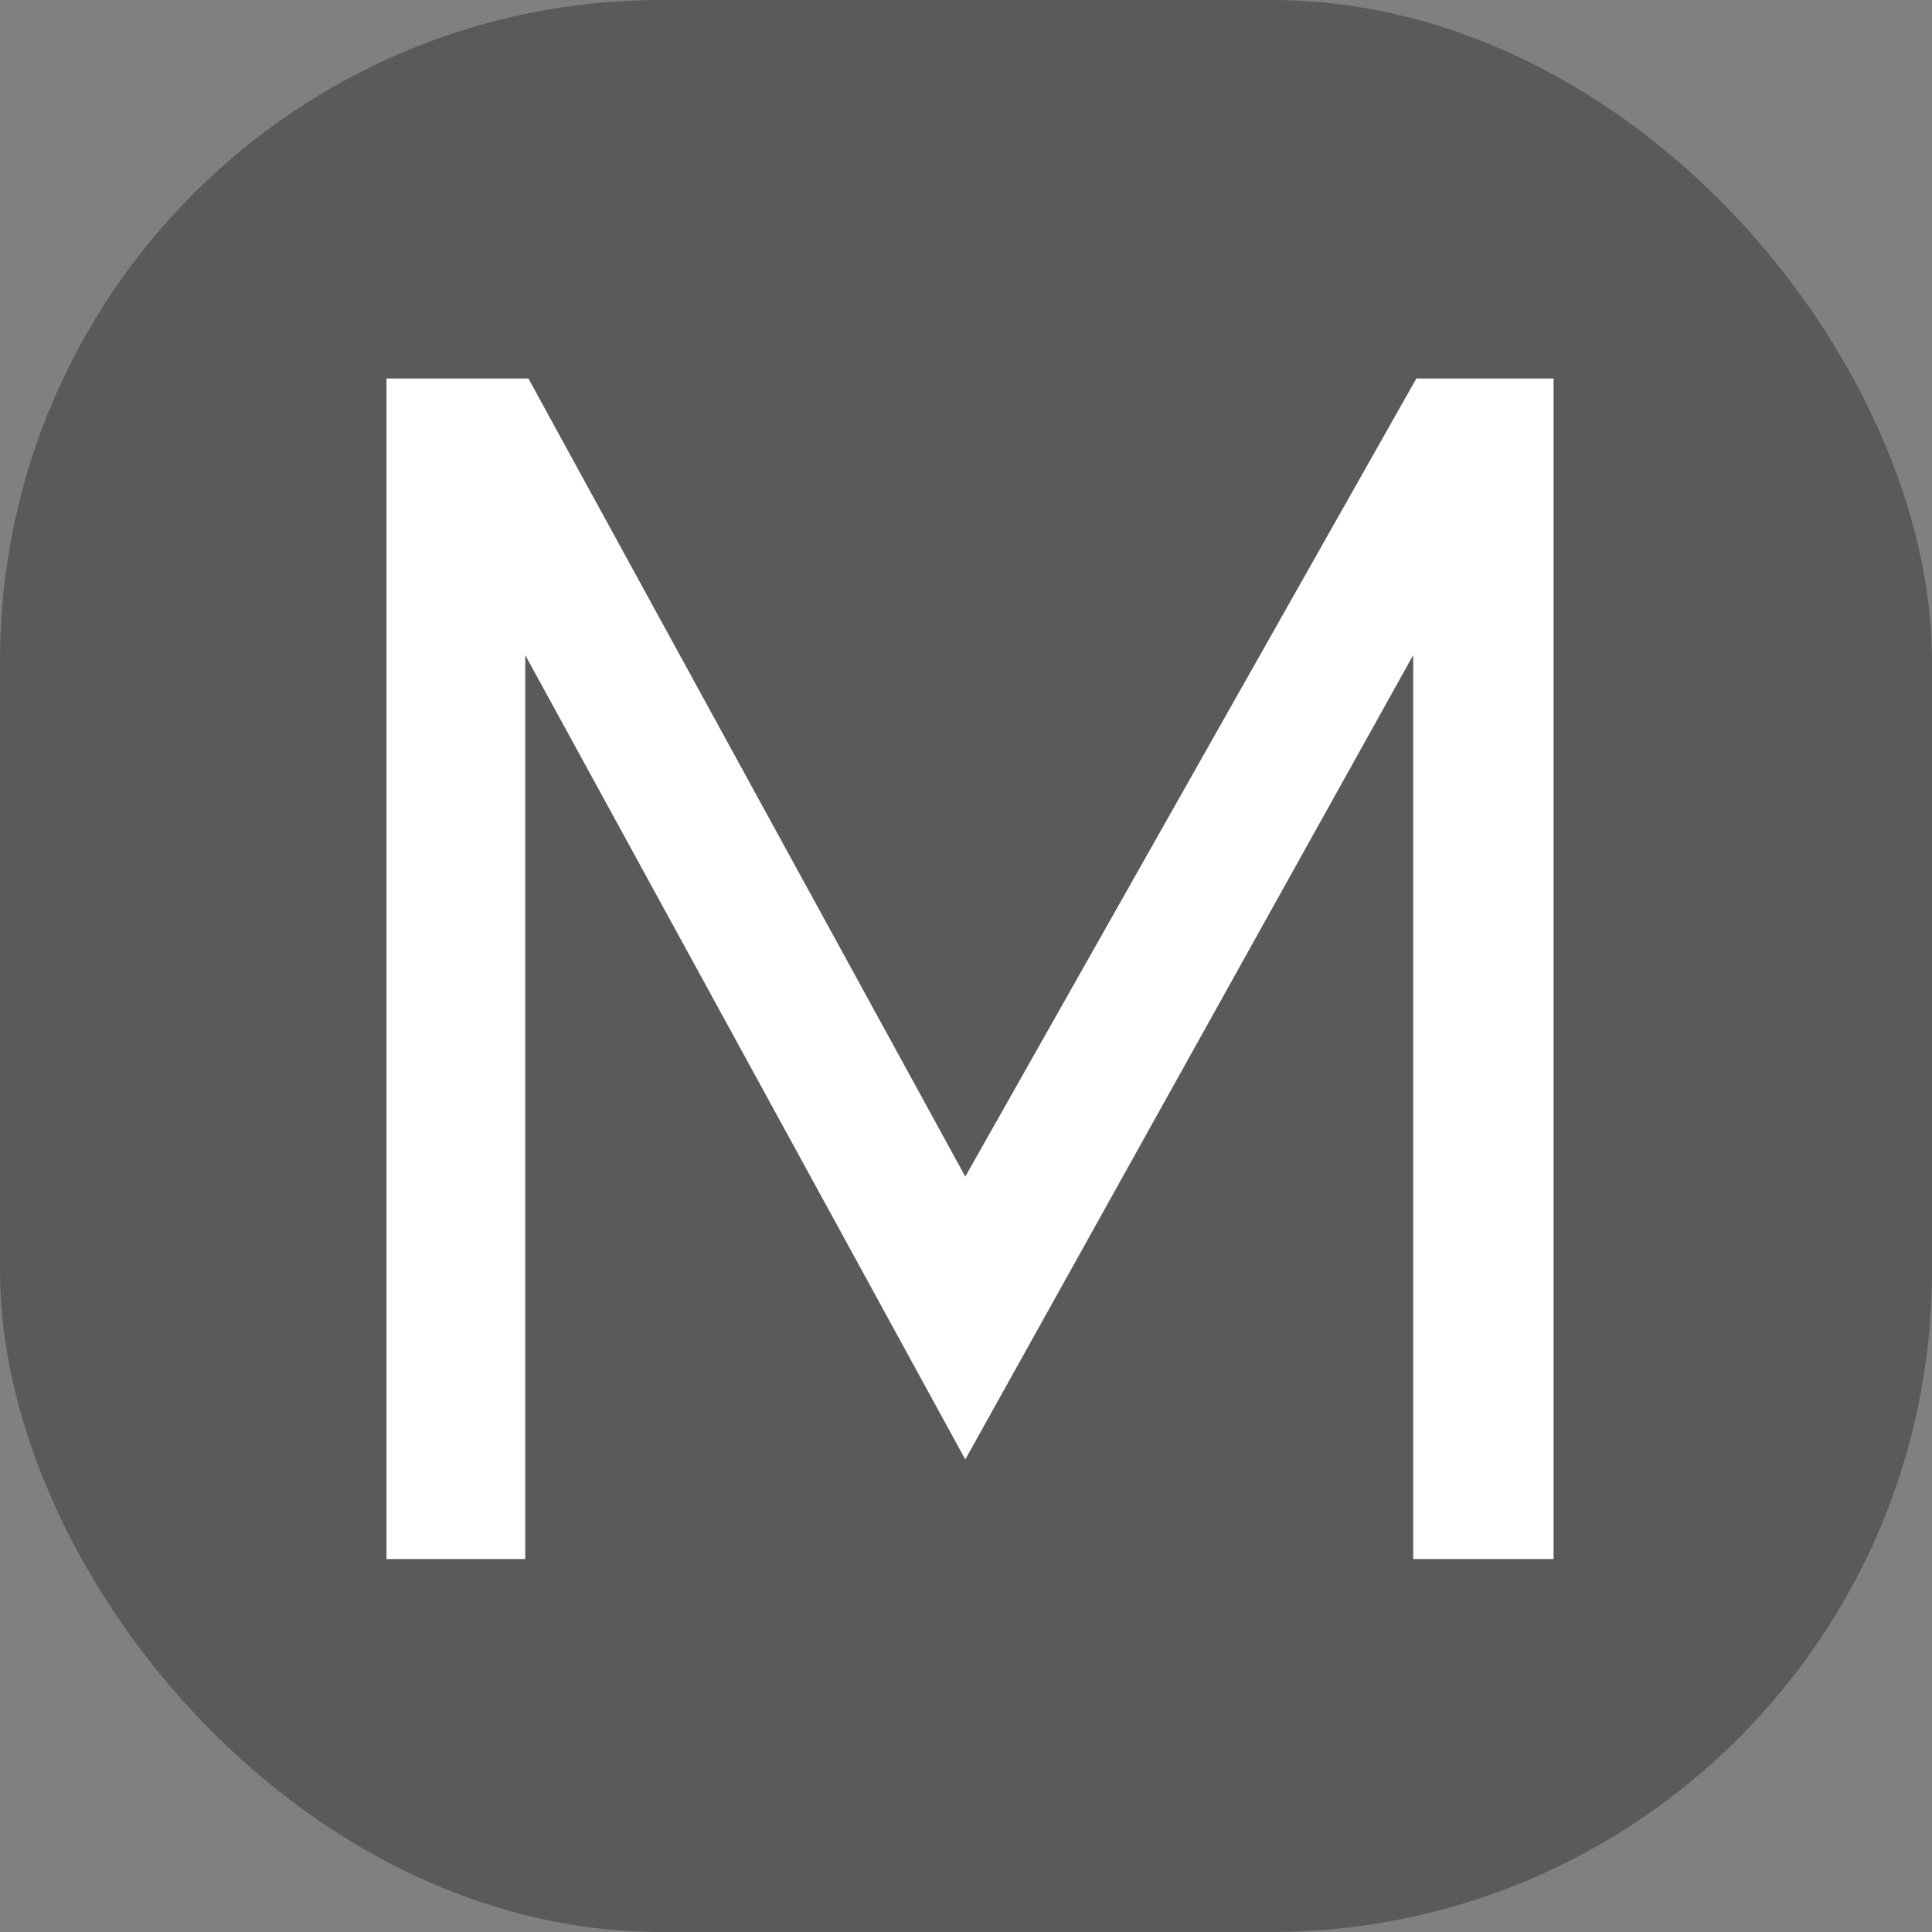
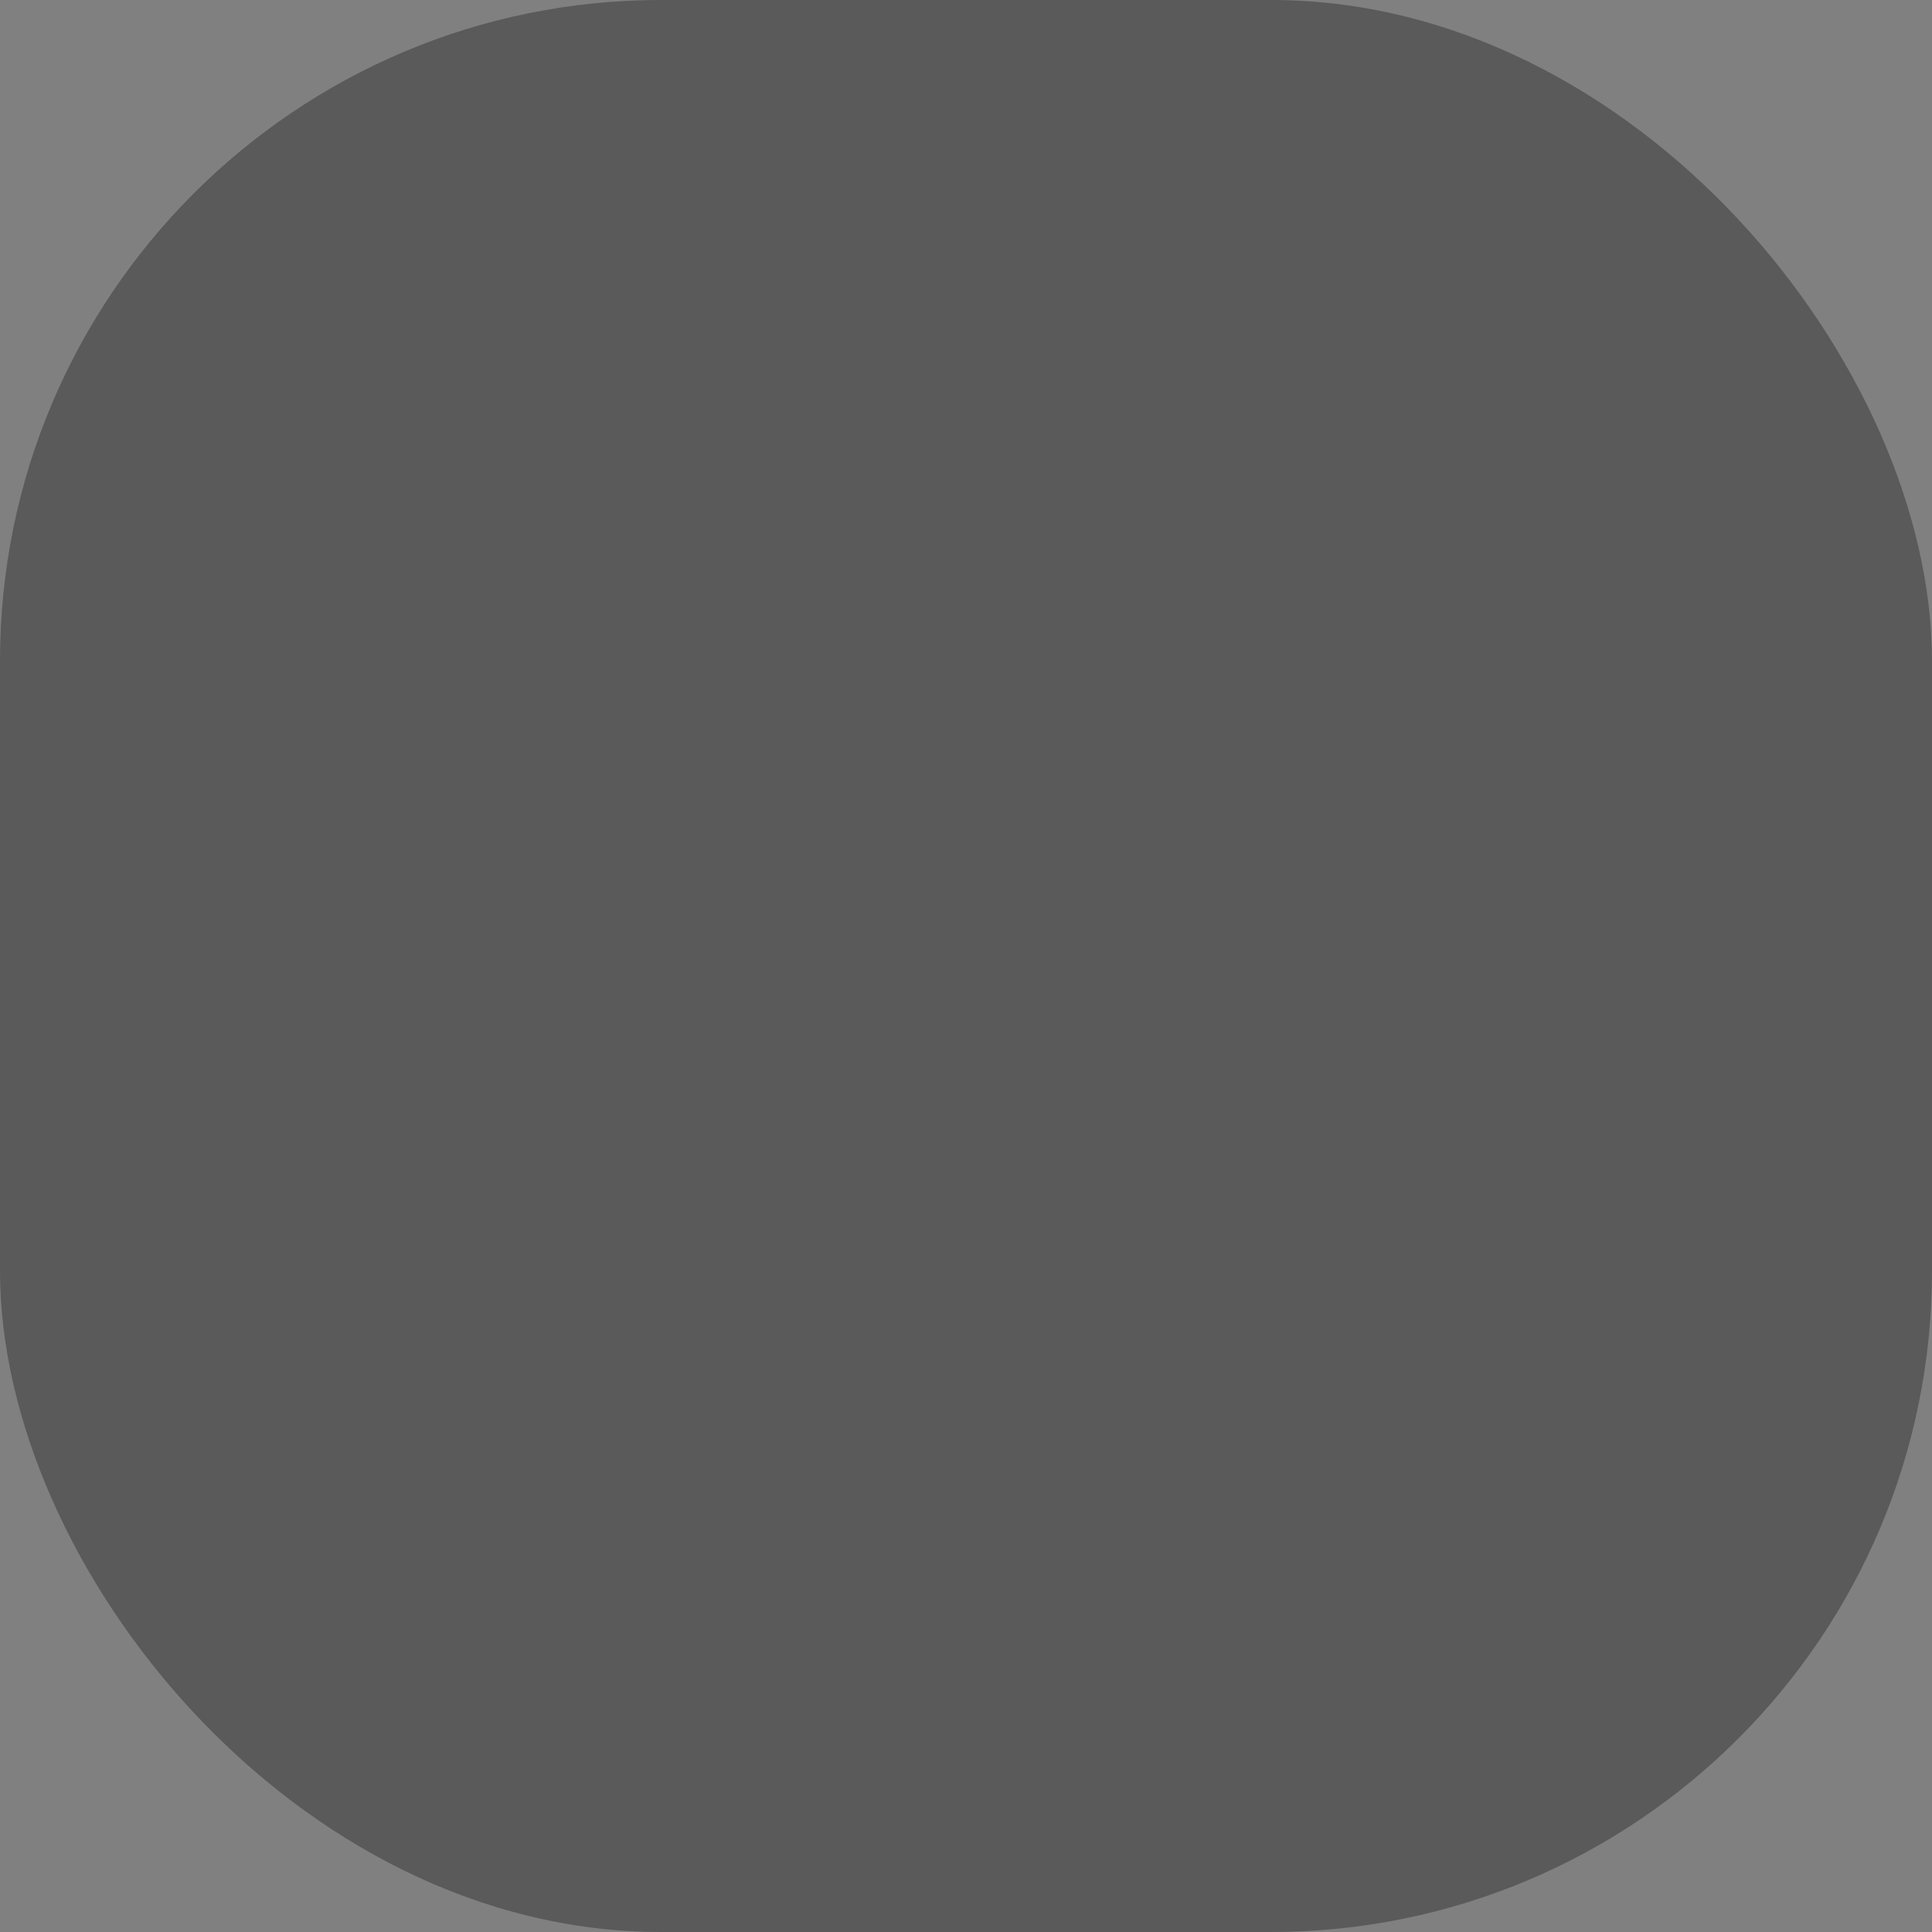
<svg xmlns="http://www.w3.org/2000/svg" width="38" height="38" viewBox="0 0 38 38" fill="none">
  <rect x="0" y="0" width="38" height="38" fill="#808080" stroke="none" />
  <rect width="38" height="38" rx="13" fill="black" fill-opacity="0.3" />
-   <path d="M27.796 30.664H30.557V7.445H27.858L18.986 23.142L10.393 7.445H7.602V30.664H10.331V12.885L18.986 28.706L27.796 12.885V30.664Z" fill="white" />
</svg>